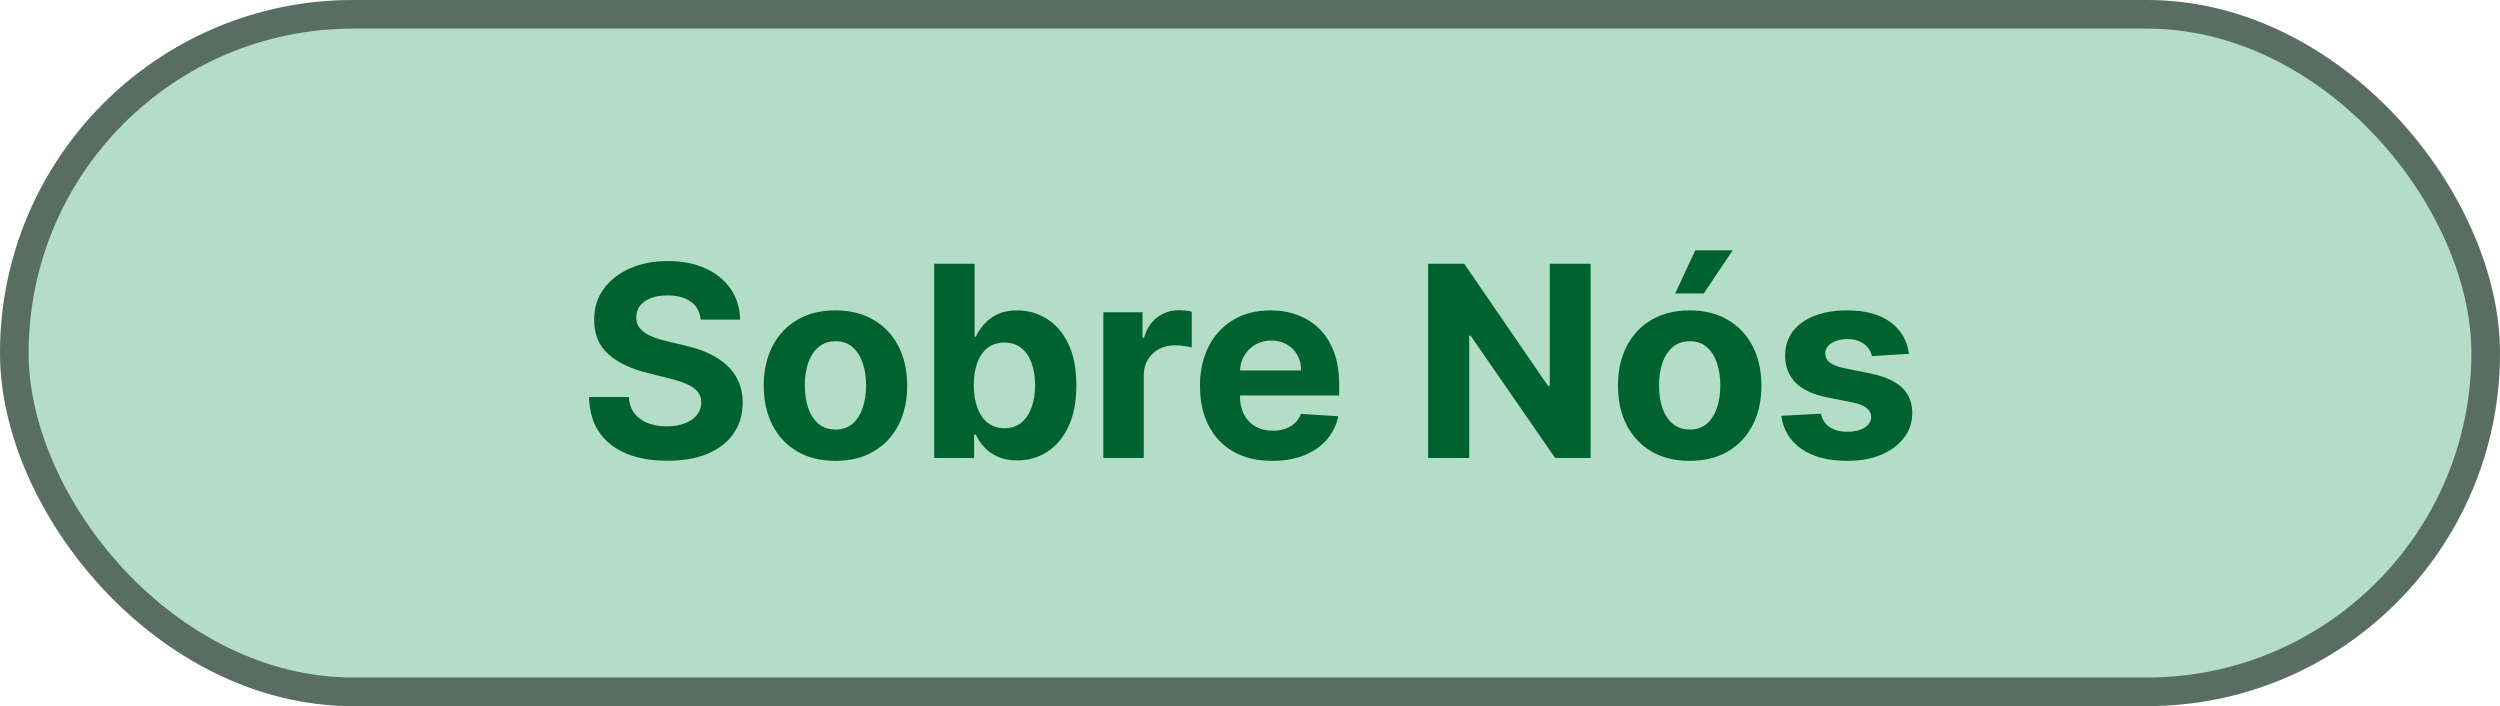
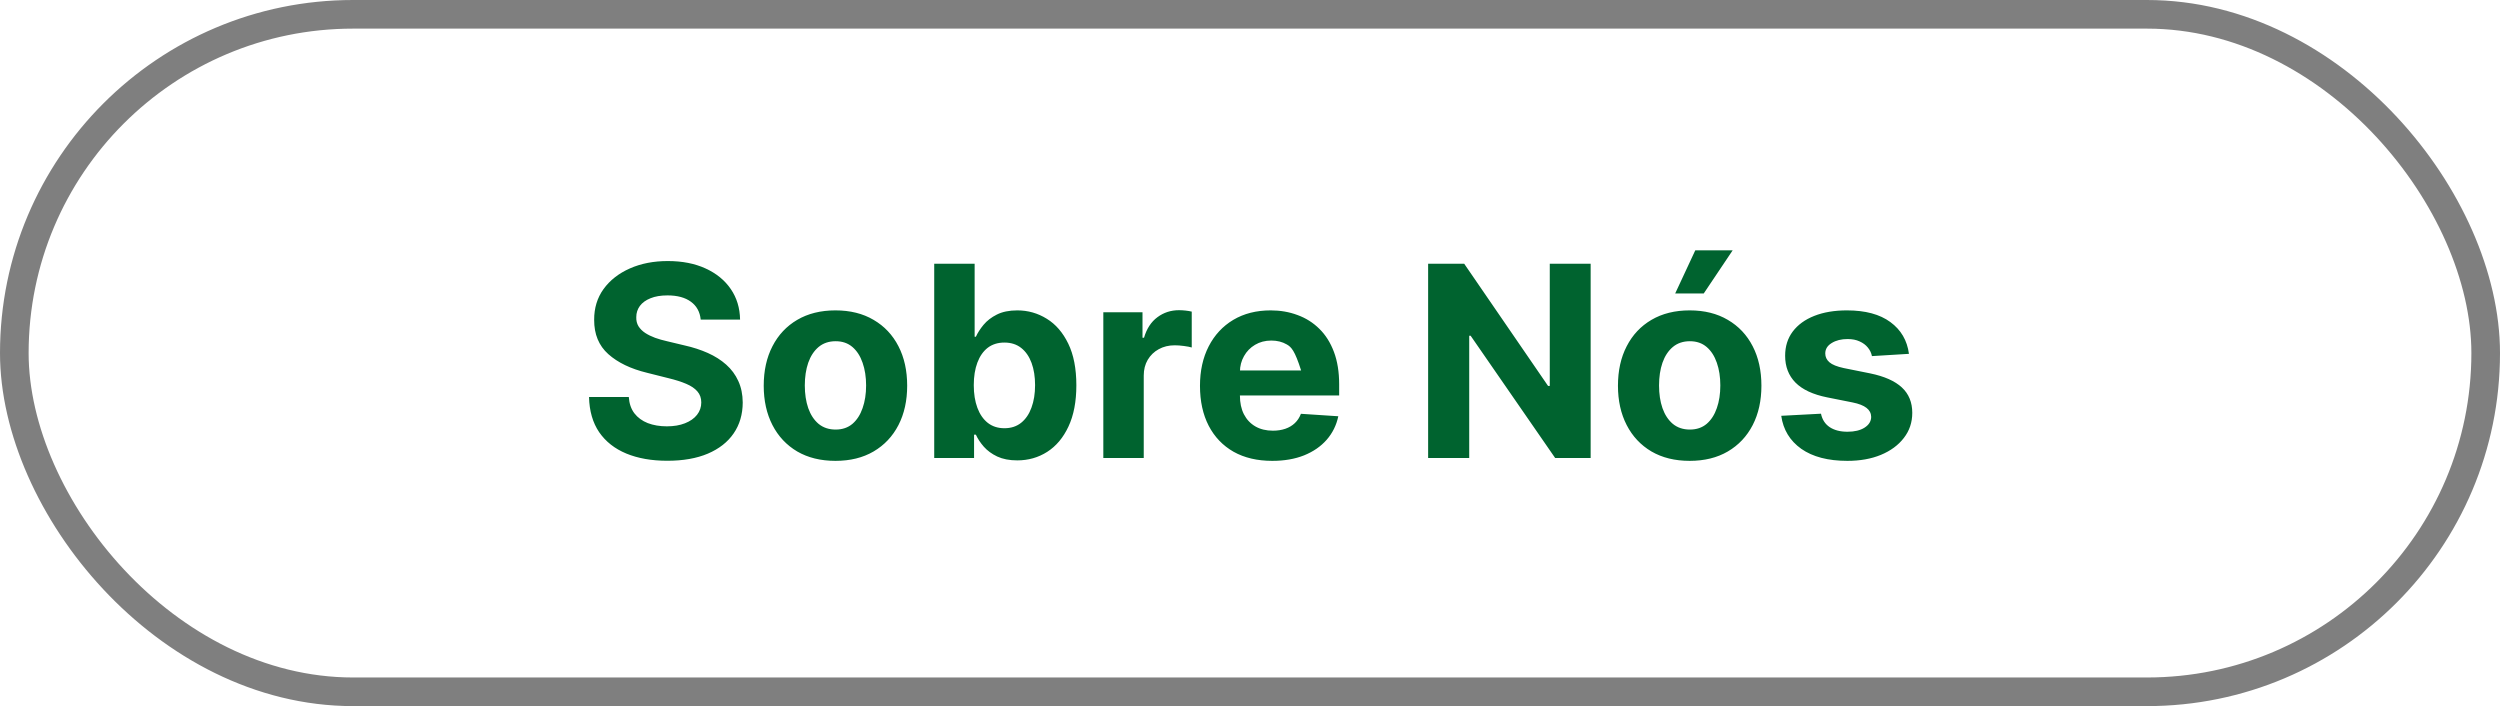
<svg xmlns="http://www.w3.org/2000/svg" width="131" height="37" viewBox="0 0 131 37" fill="none">
-   <rect width="131" height="37" rx="18.5" fill="#008C42" fill-opacity="0.3" />
  <rect x="0.75" y="0.75" width="129.5" height="35.5" rx="17.75" stroke="black" stroke-opacity="0.5" stroke-width="1.5" />
-   <path d="M36.717 16.746C36.677 16.345 36.507 16.034 36.205 15.812C35.903 15.59 35.494 15.479 34.977 15.479C34.626 15.479 34.329 15.528 34.087 15.628C33.845 15.724 33.659 15.858 33.53 16.03C33.404 16.203 33.341 16.398 33.341 16.617C33.335 16.799 33.373 16.959 33.456 17.095C33.542 17.23 33.659 17.348 33.809 17.447C33.958 17.544 34.13 17.628 34.326 17.701C34.521 17.771 34.73 17.83 34.952 17.88L35.867 18.099C36.311 18.198 36.719 18.331 37.09 18.496C37.461 18.662 37.783 18.866 38.054 19.108C38.326 19.35 38.537 19.635 38.686 19.963C38.838 20.291 38.916 20.667 38.919 21.092C38.916 21.715 38.757 22.255 38.442 22.712C38.131 23.166 37.68 23.519 37.09 23.771C36.503 24.02 35.796 24.144 34.967 24.144C34.145 24.144 33.429 24.018 32.819 23.766C32.213 23.514 31.739 23.142 31.397 22.648C31.059 22.151 30.882 21.536 30.865 20.803H32.949C32.972 21.145 33.069 21.43 33.242 21.658C33.417 21.884 33.651 22.055 33.943 22.171C34.238 22.283 34.571 22.34 34.942 22.34C35.307 22.34 35.623 22.287 35.892 22.18C36.163 22.074 36.374 21.927 36.523 21.738C36.672 21.549 36.747 21.332 36.747 21.087C36.747 20.858 36.679 20.666 36.543 20.51C36.41 20.354 36.215 20.222 35.956 20.112C35.701 20.003 35.388 19.903 35.017 19.814L33.908 19.535C33.05 19.327 32.372 19 31.875 18.556C31.378 18.112 31.131 17.514 31.134 16.761C31.131 16.145 31.295 15.606 31.626 15.146C31.961 14.685 32.42 14.325 33.003 14.067C33.587 13.808 34.249 13.679 34.992 13.679C35.748 13.679 36.407 13.808 36.971 14.067C37.537 14.325 37.978 14.685 38.293 15.146C38.608 15.606 38.77 16.14 38.78 16.746H36.717ZM43.778 24.149C43.006 24.149 42.338 23.985 41.774 23.657C41.214 23.326 40.782 22.865 40.477 22.275C40.172 21.682 40.019 20.994 40.019 20.212C40.019 19.423 40.172 18.733 40.477 18.143C40.782 17.55 41.214 17.09 41.774 16.761C42.338 16.43 43.006 16.264 43.778 16.264C44.55 16.264 45.216 16.43 45.776 16.761C46.34 17.09 46.774 17.55 47.079 18.143C47.384 18.733 47.536 19.423 47.536 20.212C47.536 20.994 47.384 21.682 47.079 22.275C46.774 22.865 46.34 23.326 45.776 23.657C45.216 23.985 44.55 24.149 43.778 24.149ZM43.788 22.509C44.139 22.509 44.432 22.409 44.668 22.21C44.903 22.008 45.08 21.733 45.2 21.385C45.322 21.037 45.384 20.641 45.384 20.197C45.384 19.753 45.322 19.357 45.2 19.009C45.08 18.66 44.903 18.385 44.668 18.183C44.432 17.981 44.139 17.88 43.788 17.88C43.433 17.88 43.135 17.981 42.893 18.183C42.654 18.385 42.474 18.66 42.351 19.009C42.232 19.357 42.172 19.753 42.172 20.197C42.172 20.641 42.232 21.037 42.351 21.385C42.474 21.733 42.654 22.008 42.893 22.21C43.135 22.409 43.433 22.509 43.788 22.509ZM48.953 24V13.818H51.071V17.646H51.136C51.229 17.441 51.363 17.232 51.538 17.02C51.718 16.805 51.95 16.625 52.235 16.483C52.523 16.337 52.881 16.264 53.308 16.264C53.865 16.264 54.379 16.41 54.85 16.702C55.32 16.99 55.696 17.426 55.978 18.009C56.26 18.589 56.401 19.317 56.401 20.192C56.401 21.044 56.263 21.763 55.988 22.349C55.716 22.933 55.345 23.375 54.874 23.677C54.407 23.975 53.883 24.124 53.303 24.124C52.892 24.124 52.543 24.056 52.254 23.921C51.969 23.785 51.736 23.614 51.553 23.408C51.371 23.2 51.232 22.989 51.136 22.777H51.041V24H48.953ZM51.026 20.182C51.026 20.636 51.089 21.032 51.215 21.37C51.341 21.708 51.524 21.972 51.762 22.16C52.001 22.346 52.291 22.439 52.632 22.439C52.977 22.439 53.269 22.345 53.507 22.155C53.746 21.963 53.927 21.698 54.049 21.36C54.175 21.019 54.238 20.626 54.238 20.182C54.238 19.741 54.177 19.353 54.054 19.018C53.931 18.684 53.751 18.422 53.512 18.233C53.274 18.044 52.98 17.95 52.632 17.95C52.288 17.95 51.996 18.041 51.757 18.223C51.522 18.405 51.341 18.664 51.215 18.999C51.089 19.333 51.026 19.728 51.026 20.182ZM57.814 24V16.364H59.867V17.696H59.947C60.086 17.222 60.32 16.864 60.648 16.622C60.976 16.377 61.354 16.254 61.781 16.254C61.887 16.254 62.002 16.261 62.124 16.274C62.247 16.287 62.355 16.306 62.447 16.329V18.208C62.348 18.178 62.211 18.152 62.035 18.129C61.859 18.105 61.698 18.094 61.553 18.094C61.241 18.094 60.963 18.162 60.717 18.298C60.475 18.43 60.283 18.616 60.141 18.854C60.001 19.093 59.932 19.368 59.932 19.68V24H57.814ZM66.667 24.149C65.882 24.149 65.205 23.99 64.639 23.672C64.075 23.35 63.641 22.896 63.336 22.31C63.031 21.72 62.879 21.022 62.879 20.217C62.879 19.431 63.031 18.742 63.336 18.148C63.641 17.555 64.07 17.093 64.624 16.761C65.181 16.43 65.834 16.264 66.583 16.264C67.086 16.264 67.555 16.345 67.99 16.508C68.427 16.667 68.808 16.907 69.133 17.229C69.461 17.55 69.716 17.954 69.899 18.442C70.081 18.926 70.172 19.492 70.172 20.142V20.724H63.724V19.411H68.178C68.178 19.106 68.112 18.836 67.98 18.601C67.847 18.366 67.663 18.182 67.428 18.049C67.196 17.913 66.926 17.845 66.617 17.845C66.296 17.845 66.011 17.92 65.762 18.069C65.517 18.215 65.325 18.412 65.186 18.66C65.046 18.906 64.975 19.179 64.972 19.481V20.729C64.972 21.107 65.041 21.433 65.181 21.708C65.323 21.983 65.524 22.195 65.782 22.345C66.041 22.494 66.347 22.568 66.702 22.568C66.937 22.568 67.153 22.535 67.348 22.469C67.544 22.402 67.711 22.303 67.85 22.171C67.99 22.038 68.096 21.875 68.168 21.683L70.127 21.812C70.028 22.283 69.824 22.694 69.516 23.046C69.211 23.393 68.817 23.665 68.333 23.861C67.852 24.053 67.297 24.149 66.667 24.149ZM83.35 13.818V24H81.491L77.061 17.592H76.987V24H74.834V13.818H76.723L81.118 20.222H81.208V13.818H83.35ZM88.54 24.149C87.767 24.149 87.1 23.985 86.536 23.657C85.976 23.326 85.543 22.865 85.239 22.275C84.933 21.682 84.781 20.994 84.781 20.212C84.781 19.423 84.933 18.733 85.239 18.143C85.543 17.55 85.976 17.09 86.536 16.761C87.1 16.43 87.767 16.264 88.54 16.264C89.312 16.264 89.978 16.43 90.538 16.761C91.102 17.09 91.536 17.55 91.841 18.143C92.146 18.733 92.298 19.423 92.298 20.212C92.298 20.994 92.146 21.682 91.841 22.275C91.536 22.865 91.102 23.326 90.538 23.657C89.978 23.985 89.312 24.149 88.54 24.149ZM88.549 22.509C88.901 22.509 89.194 22.409 89.43 22.21C89.665 22.008 89.842 21.733 89.962 21.385C90.084 21.037 90.145 20.641 90.145 20.197C90.145 19.753 90.084 19.357 89.962 19.009C89.842 18.66 89.665 18.385 89.43 18.183C89.194 17.981 88.901 17.88 88.549 17.88C88.195 17.88 87.897 17.981 87.655 18.183C87.416 18.385 87.235 18.66 87.113 19.009C86.993 19.357 86.934 19.753 86.934 20.197C86.934 20.641 86.993 21.037 87.113 21.385C87.235 21.733 87.416 22.008 87.655 22.21C87.897 22.409 88.195 22.509 88.549 22.509ZM87.779 15.379L88.833 13.117H90.792L89.275 15.379H87.779ZM100.029 18.541L98.09 18.66C98.057 18.495 97.986 18.346 97.876 18.213C97.767 18.077 97.623 17.97 97.444 17.89C97.268 17.807 97.058 17.766 96.812 17.766C96.484 17.766 96.207 17.835 95.982 17.974C95.757 18.11 95.644 18.293 95.644 18.521C95.644 18.704 95.717 18.858 95.863 18.984C96.009 19.11 96.259 19.211 96.614 19.287L97.996 19.565C98.738 19.718 99.291 19.963 99.656 20.301C100.021 20.639 100.203 21.083 100.203 21.634C100.203 22.134 100.055 22.573 99.76 22.951C99.469 23.329 99.068 23.624 98.557 23.836C98.05 24.045 97.465 24.149 96.802 24.149C95.791 24.149 94.986 23.939 94.386 23.518C93.79 23.093 93.44 22.517 93.337 21.788L95.42 21.678C95.483 21.986 95.636 22.222 95.878 22.384C96.12 22.543 96.43 22.623 96.807 22.623C97.179 22.623 97.477 22.552 97.702 22.409C97.931 22.263 98.047 22.076 98.05 21.847C98.047 21.655 97.966 21.498 97.807 21.375C97.647 21.249 97.402 21.153 97.071 21.087L95.748 20.823C95.003 20.674 94.448 20.416 94.083 20.048C93.722 19.68 93.541 19.211 93.541 18.641C93.541 18.15 93.674 17.727 93.939 17.373C94.207 17.018 94.583 16.745 95.067 16.553C95.555 16.36 96.125 16.264 96.778 16.264C97.742 16.264 98.501 16.468 99.055 16.876C99.611 17.283 99.936 17.838 100.029 18.541Z" fill="#00632F" />
+   <path d="M36.717 16.746C36.677 16.345 36.507 16.034 36.205 15.812C35.903 15.59 35.494 15.479 34.977 15.479C34.626 15.479 34.329 15.528 34.087 15.628C33.845 15.724 33.659 15.858 33.53 16.03C33.404 16.203 33.341 16.398 33.341 16.617C33.335 16.799 33.373 16.959 33.456 17.095C33.542 17.23 33.659 17.348 33.809 17.447C33.958 17.544 34.13 17.628 34.326 17.701C34.521 17.771 34.73 17.83 34.952 17.88L35.867 18.099C36.311 18.198 36.719 18.331 37.09 18.496C37.461 18.662 37.783 18.866 38.054 19.108C38.326 19.35 38.537 19.635 38.686 19.963C38.838 20.291 38.916 20.667 38.919 21.092C38.916 21.715 38.757 22.255 38.442 22.712C38.131 23.166 37.68 23.519 37.09 23.771C36.503 24.02 35.796 24.144 34.967 24.144C34.145 24.144 33.429 24.018 32.819 23.766C32.213 23.514 31.739 23.142 31.397 22.648C31.059 22.151 30.882 21.536 30.865 20.803H32.949C32.972 21.145 33.069 21.43 33.242 21.658C33.417 21.884 33.651 22.055 33.943 22.171C34.238 22.283 34.571 22.34 34.942 22.34C35.307 22.34 35.623 22.287 35.892 22.18C36.163 22.074 36.374 21.927 36.523 21.738C36.672 21.549 36.747 21.332 36.747 21.087C36.747 20.858 36.679 20.666 36.543 20.51C36.41 20.354 36.215 20.222 35.956 20.112C35.701 20.003 35.388 19.903 35.017 19.814L33.908 19.535C33.05 19.327 32.372 19 31.875 18.556C31.378 18.112 31.131 17.514 31.134 16.761C31.131 16.145 31.295 15.606 31.626 15.146C31.961 14.685 32.42 14.325 33.003 14.067C33.587 13.808 34.249 13.679 34.992 13.679C35.748 13.679 36.407 13.808 36.971 14.067C37.537 14.325 37.978 14.685 38.293 15.146C38.608 15.606 38.77 16.14 38.78 16.746H36.717ZM43.778 24.149C43.006 24.149 42.338 23.985 41.774 23.657C41.214 23.326 40.782 22.865 40.477 22.275C40.172 21.682 40.019 20.994 40.019 20.212C40.019 19.423 40.172 18.733 40.477 18.143C40.782 17.55 41.214 17.09 41.774 16.761C42.338 16.43 43.006 16.264 43.778 16.264C44.55 16.264 45.216 16.43 45.776 16.761C46.34 17.09 46.774 17.55 47.079 18.143C47.384 18.733 47.536 19.423 47.536 20.212C47.536 20.994 47.384 21.682 47.079 22.275C46.774 22.865 46.34 23.326 45.776 23.657C45.216 23.985 44.55 24.149 43.778 24.149ZM43.788 22.509C44.139 22.509 44.432 22.409 44.668 22.21C44.903 22.008 45.08 21.733 45.2 21.385C45.322 21.037 45.384 20.641 45.384 20.197C45.384 19.753 45.322 19.357 45.2 19.009C45.08 18.66 44.903 18.385 44.668 18.183C44.432 17.981 44.139 17.88 43.788 17.88C43.433 17.88 43.135 17.981 42.893 18.183C42.654 18.385 42.474 18.66 42.351 19.009C42.232 19.357 42.172 19.753 42.172 20.197C42.172 20.641 42.232 21.037 42.351 21.385C42.474 21.733 42.654 22.008 42.893 22.21C43.135 22.409 43.433 22.509 43.788 22.509ZM48.953 24V13.818H51.071V17.646H51.136C51.229 17.441 51.363 17.232 51.538 17.02C51.718 16.805 51.95 16.625 52.235 16.483C52.523 16.337 52.881 16.264 53.308 16.264C53.865 16.264 54.379 16.41 54.85 16.702C55.32 16.99 55.696 17.426 55.978 18.009C56.26 18.589 56.401 19.317 56.401 20.192C56.401 21.044 56.263 21.763 55.988 22.349C55.716 22.933 55.345 23.375 54.874 23.677C54.407 23.975 53.883 24.124 53.303 24.124C52.892 24.124 52.543 24.056 52.254 23.921C51.969 23.785 51.736 23.614 51.553 23.408C51.371 23.2 51.232 22.989 51.136 22.777H51.041V24H48.953ZM51.026 20.182C51.026 20.636 51.089 21.032 51.215 21.37C51.341 21.708 51.524 21.972 51.762 22.16C52.001 22.346 52.291 22.439 52.632 22.439C52.977 22.439 53.269 22.345 53.507 22.155C53.746 21.963 53.927 21.698 54.049 21.36C54.175 21.019 54.238 20.626 54.238 20.182C54.238 19.741 54.177 19.353 54.054 19.018C53.931 18.684 53.751 18.422 53.512 18.233C53.274 18.044 52.98 17.95 52.632 17.95C52.288 17.95 51.996 18.041 51.757 18.223C51.522 18.405 51.341 18.664 51.215 18.999C51.089 19.333 51.026 19.728 51.026 20.182ZM57.814 24V16.364H59.867V17.696H59.947C60.086 17.222 60.32 16.864 60.648 16.622C60.976 16.377 61.354 16.254 61.781 16.254C61.887 16.254 62.002 16.261 62.124 16.274C62.247 16.287 62.355 16.306 62.447 16.329V18.208C62.348 18.178 62.211 18.152 62.035 18.129C61.859 18.105 61.698 18.094 61.553 18.094C61.241 18.094 60.963 18.162 60.717 18.298C60.475 18.43 60.283 18.616 60.141 18.854C60.001 19.093 59.932 19.368 59.932 19.68V24H57.814ZM66.667 24.149C65.882 24.149 65.205 23.99 64.639 23.672C64.075 23.35 63.641 22.896 63.336 22.31C63.031 21.72 62.879 21.022 62.879 20.217C62.879 19.431 63.031 18.742 63.336 18.148C63.641 17.555 64.07 17.093 64.624 16.761C65.181 16.43 65.834 16.264 66.583 16.264C67.086 16.264 67.555 16.345 67.99 16.508C68.427 16.667 68.808 16.907 69.133 17.229C69.461 17.55 69.716 17.954 69.899 18.442C70.081 18.926 70.172 19.492 70.172 20.142V20.724H63.724V19.411H68.178C67.847 18.366 67.663 18.182 67.428 18.049C67.196 17.913 66.926 17.845 66.617 17.845C66.296 17.845 66.011 17.92 65.762 18.069C65.517 18.215 65.325 18.412 65.186 18.66C65.046 18.906 64.975 19.179 64.972 19.481V20.729C64.972 21.107 65.041 21.433 65.181 21.708C65.323 21.983 65.524 22.195 65.782 22.345C66.041 22.494 66.347 22.568 66.702 22.568C66.937 22.568 67.153 22.535 67.348 22.469C67.544 22.402 67.711 22.303 67.85 22.171C67.99 22.038 68.096 21.875 68.168 21.683L70.127 21.812C70.028 22.283 69.824 22.694 69.516 23.046C69.211 23.393 68.817 23.665 68.333 23.861C67.852 24.053 67.297 24.149 66.667 24.149ZM83.35 13.818V24H81.491L77.061 17.592H76.987V24H74.834V13.818H76.723L81.118 20.222H81.208V13.818H83.35ZM88.54 24.149C87.767 24.149 87.1 23.985 86.536 23.657C85.976 23.326 85.543 22.865 85.239 22.275C84.933 21.682 84.781 20.994 84.781 20.212C84.781 19.423 84.933 18.733 85.239 18.143C85.543 17.55 85.976 17.09 86.536 16.761C87.1 16.43 87.767 16.264 88.54 16.264C89.312 16.264 89.978 16.43 90.538 16.761C91.102 17.09 91.536 17.55 91.841 18.143C92.146 18.733 92.298 19.423 92.298 20.212C92.298 20.994 92.146 21.682 91.841 22.275C91.536 22.865 91.102 23.326 90.538 23.657C89.978 23.985 89.312 24.149 88.54 24.149ZM88.549 22.509C88.901 22.509 89.194 22.409 89.43 22.21C89.665 22.008 89.842 21.733 89.962 21.385C90.084 21.037 90.145 20.641 90.145 20.197C90.145 19.753 90.084 19.357 89.962 19.009C89.842 18.66 89.665 18.385 89.43 18.183C89.194 17.981 88.901 17.88 88.549 17.88C88.195 17.88 87.897 17.981 87.655 18.183C87.416 18.385 87.235 18.66 87.113 19.009C86.993 19.357 86.934 19.753 86.934 20.197C86.934 20.641 86.993 21.037 87.113 21.385C87.235 21.733 87.416 22.008 87.655 22.21C87.897 22.409 88.195 22.509 88.549 22.509ZM87.779 15.379L88.833 13.117H90.792L89.275 15.379H87.779ZM100.029 18.541L98.09 18.66C98.057 18.495 97.986 18.346 97.876 18.213C97.767 18.077 97.623 17.97 97.444 17.89C97.268 17.807 97.058 17.766 96.812 17.766C96.484 17.766 96.207 17.835 95.982 17.974C95.757 18.11 95.644 18.293 95.644 18.521C95.644 18.704 95.717 18.858 95.863 18.984C96.009 19.11 96.259 19.211 96.614 19.287L97.996 19.565C98.738 19.718 99.291 19.963 99.656 20.301C100.021 20.639 100.203 21.083 100.203 21.634C100.203 22.134 100.055 22.573 99.76 22.951C99.469 23.329 99.068 23.624 98.557 23.836C98.05 24.045 97.465 24.149 96.802 24.149C95.791 24.149 94.986 23.939 94.386 23.518C93.79 23.093 93.44 22.517 93.337 21.788L95.42 21.678C95.483 21.986 95.636 22.222 95.878 22.384C96.12 22.543 96.43 22.623 96.807 22.623C97.179 22.623 97.477 22.552 97.702 22.409C97.931 22.263 98.047 22.076 98.05 21.847C98.047 21.655 97.966 21.498 97.807 21.375C97.647 21.249 97.402 21.153 97.071 21.087L95.748 20.823C95.003 20.674 94.448 20.416 94.083 20.048C93.722 19.68 93.541 19.211 93.541 18.641C93.541 18.15 93.674 17.727 93.939 17.373C94.207 17.018 94.583 16.745 95.067 16.553C95.555 16.36 96.125 16.264 96.778 16.264C97.742 16.264 98.501 16.468 99.055 16.876C99.611 17.283 99.936 17.838 100.029 18.541Z" fill="#00632F" />
</svg>